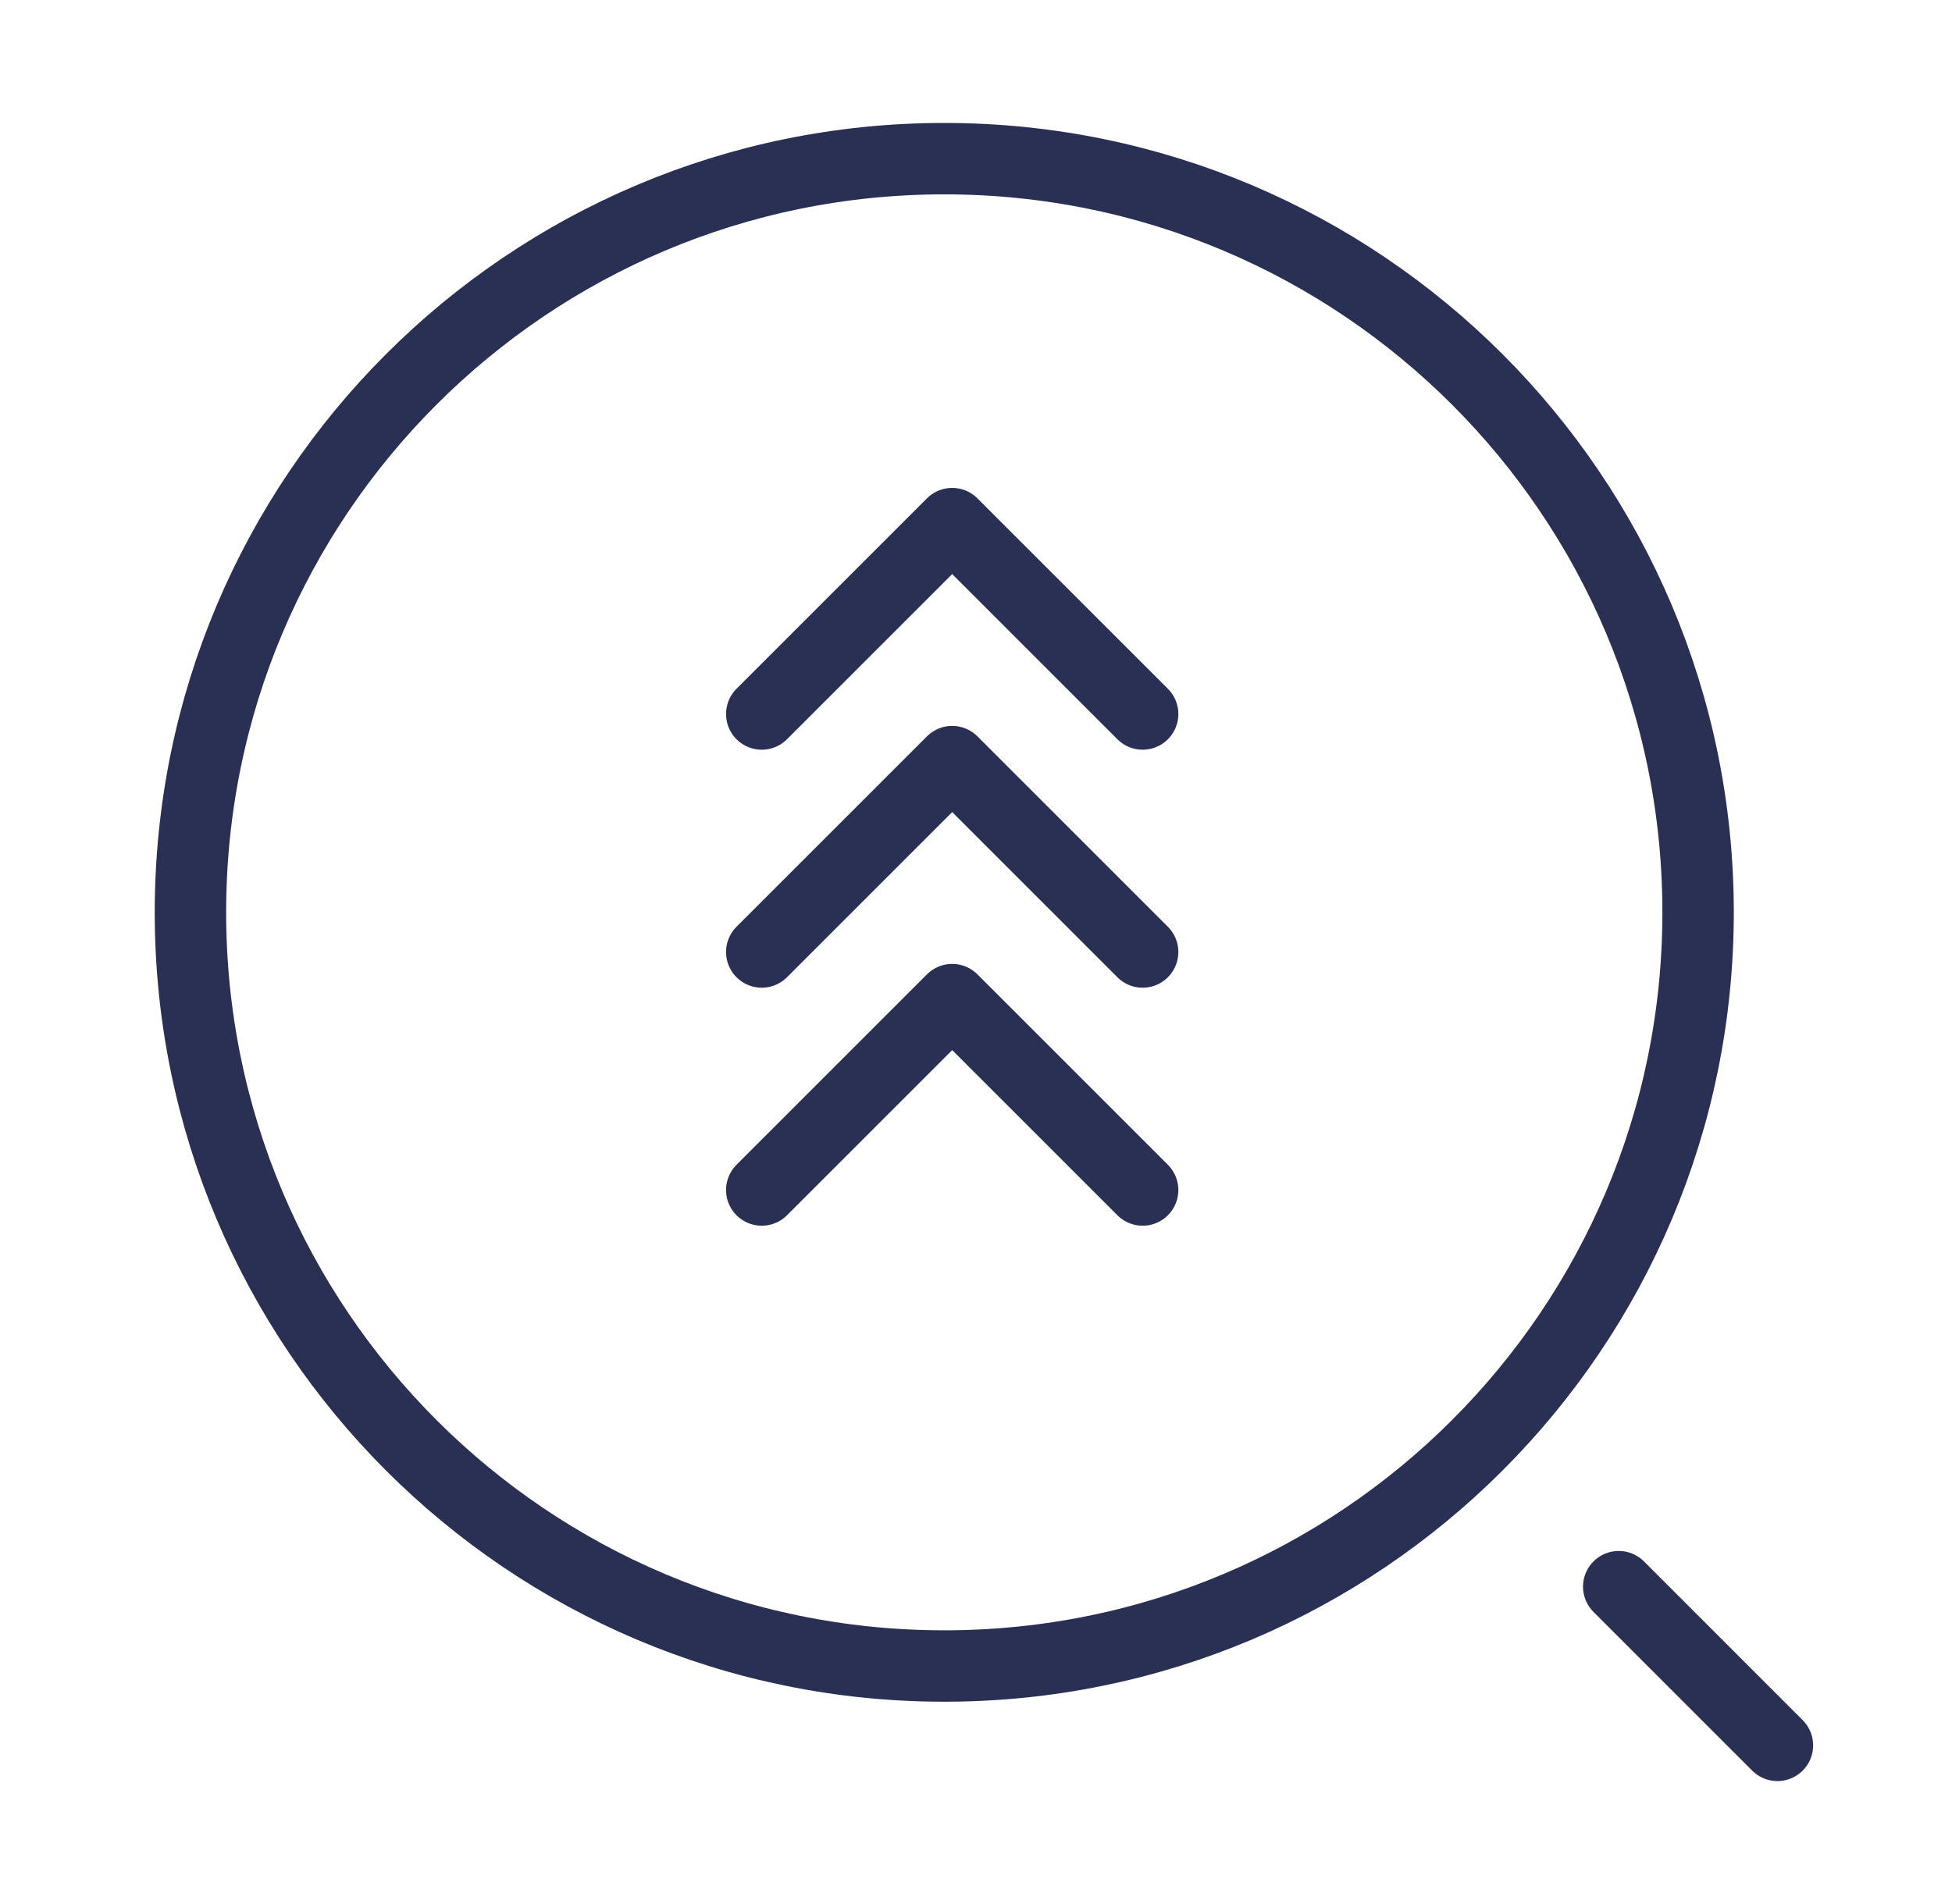
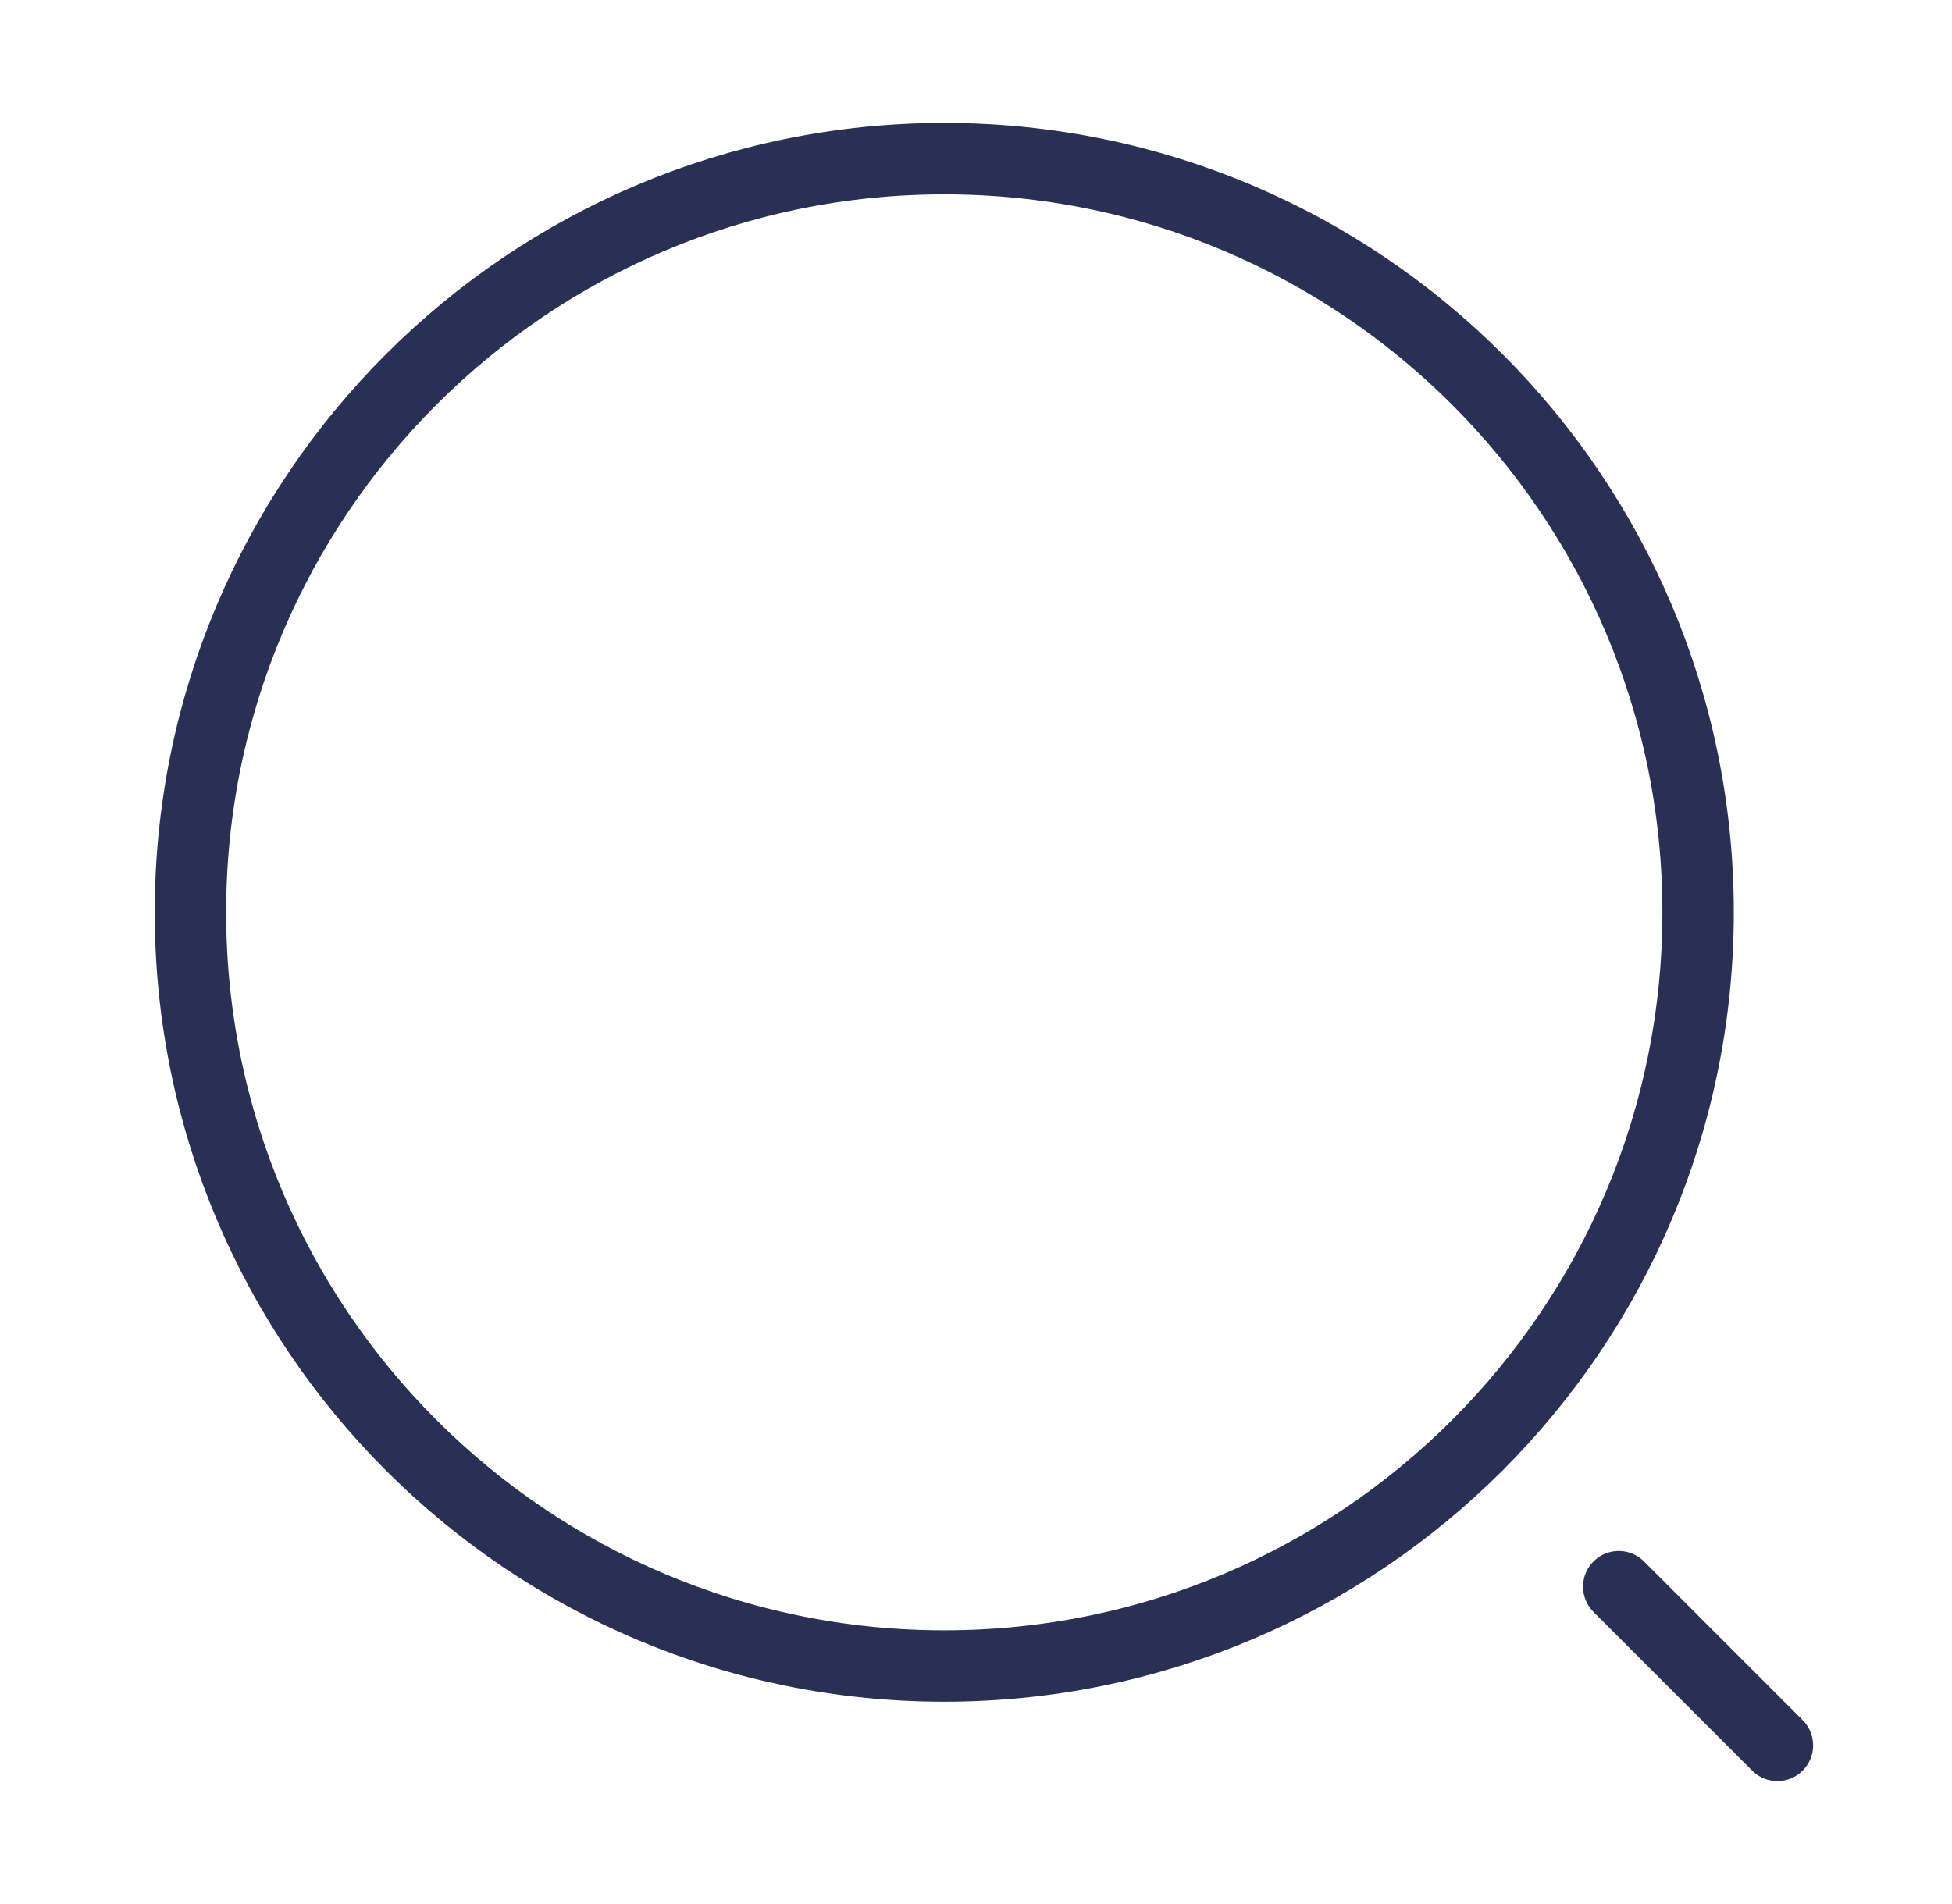
<svg xmlns="http://www.w3.org/2000/svg" width="41" height="40" fill="none">
-   <path d="M19.833 35c8.745 0 15.834-7.089 15.834-15.833 0-8.745-7.09-15.834-15.834-15.834S4 10.423 4 19.167 11.089 35 19.833 35zM37.333 36.667L34 33.333" stroke="#293054" stroke-width="1.5" stroke-linecap="round" stroke-linejoin="round" />
-   <path d="M24 15l-4-4-4 4M24 20l-4-4-4 4M24 25l-4-4-4 4" stroke="#293054" stroke-width="1.5" stroke-linecap="round" stroke-linejoin="round" />
+   <path d="M19.833 35c8.745 0 15.834-7.089 15.834-15.833 0-8.745-7.09-15.834-15.834-15.834S4 10.423 4 19.167 11.089 35 19.833 35M37.333 36.667L34 33.333" stroke="#293054" stroke-width="1.5" stroke-linecap="round" stroke-linejoin="round" />
</svg>